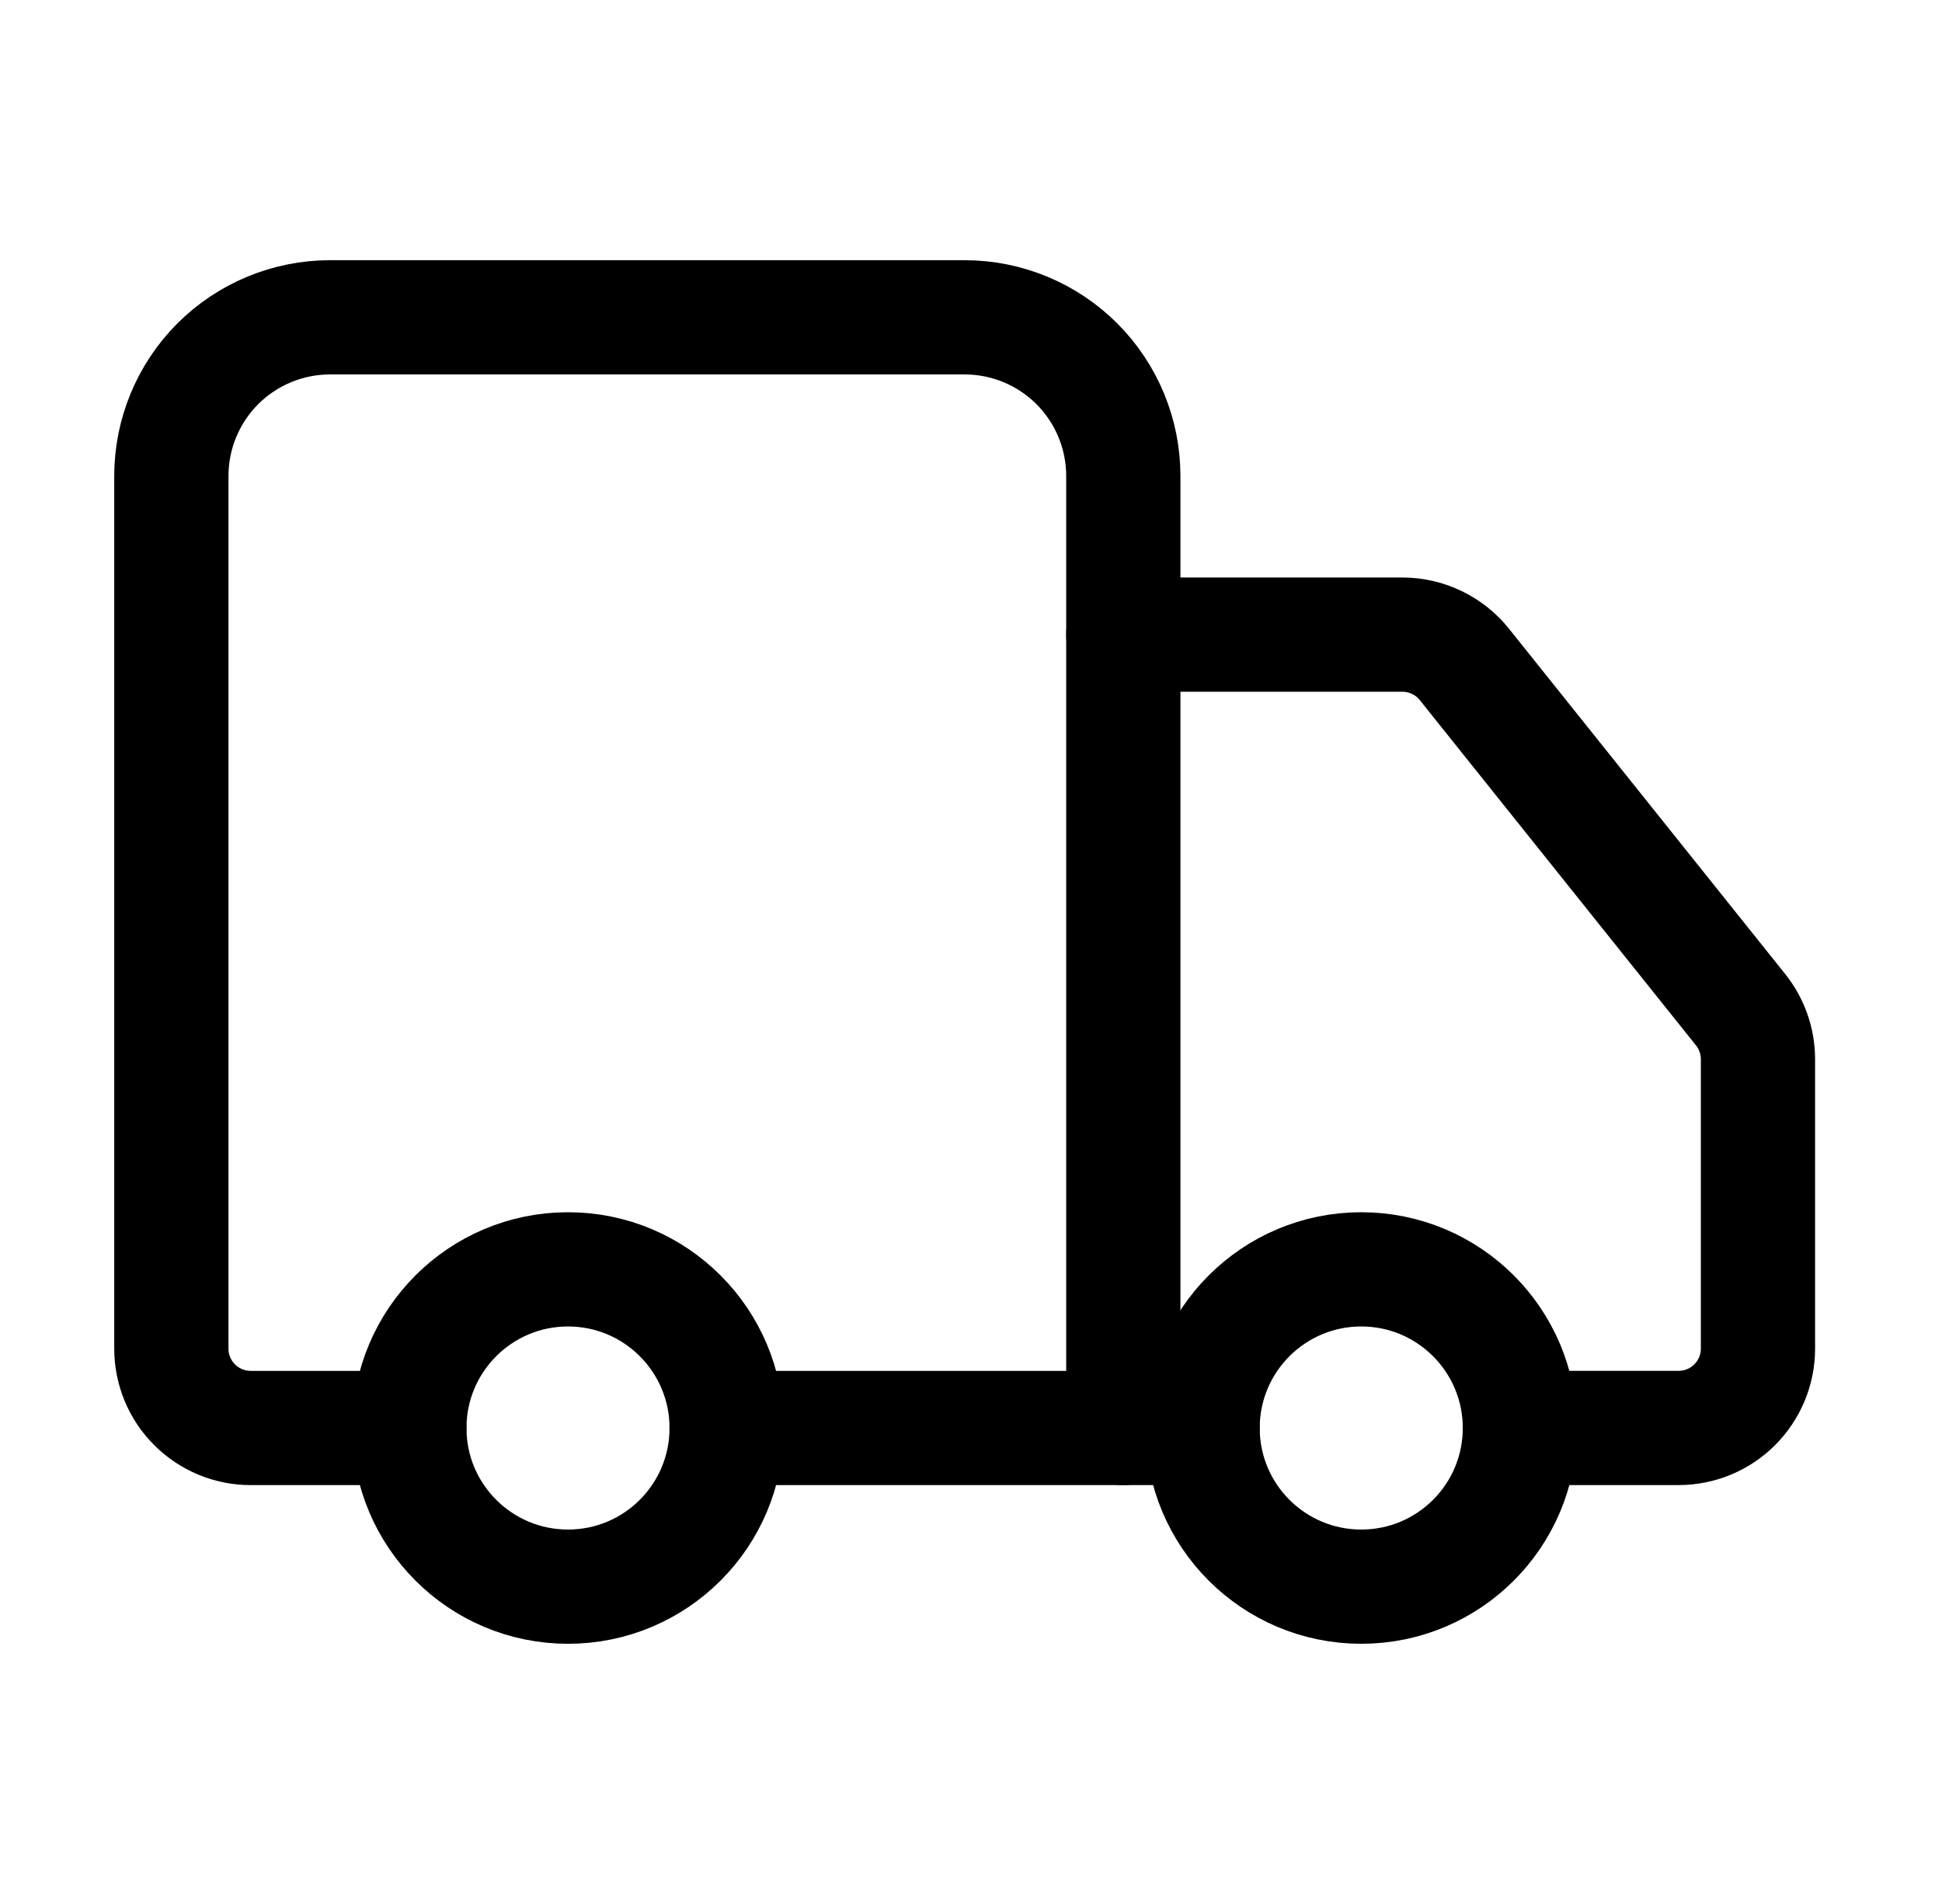
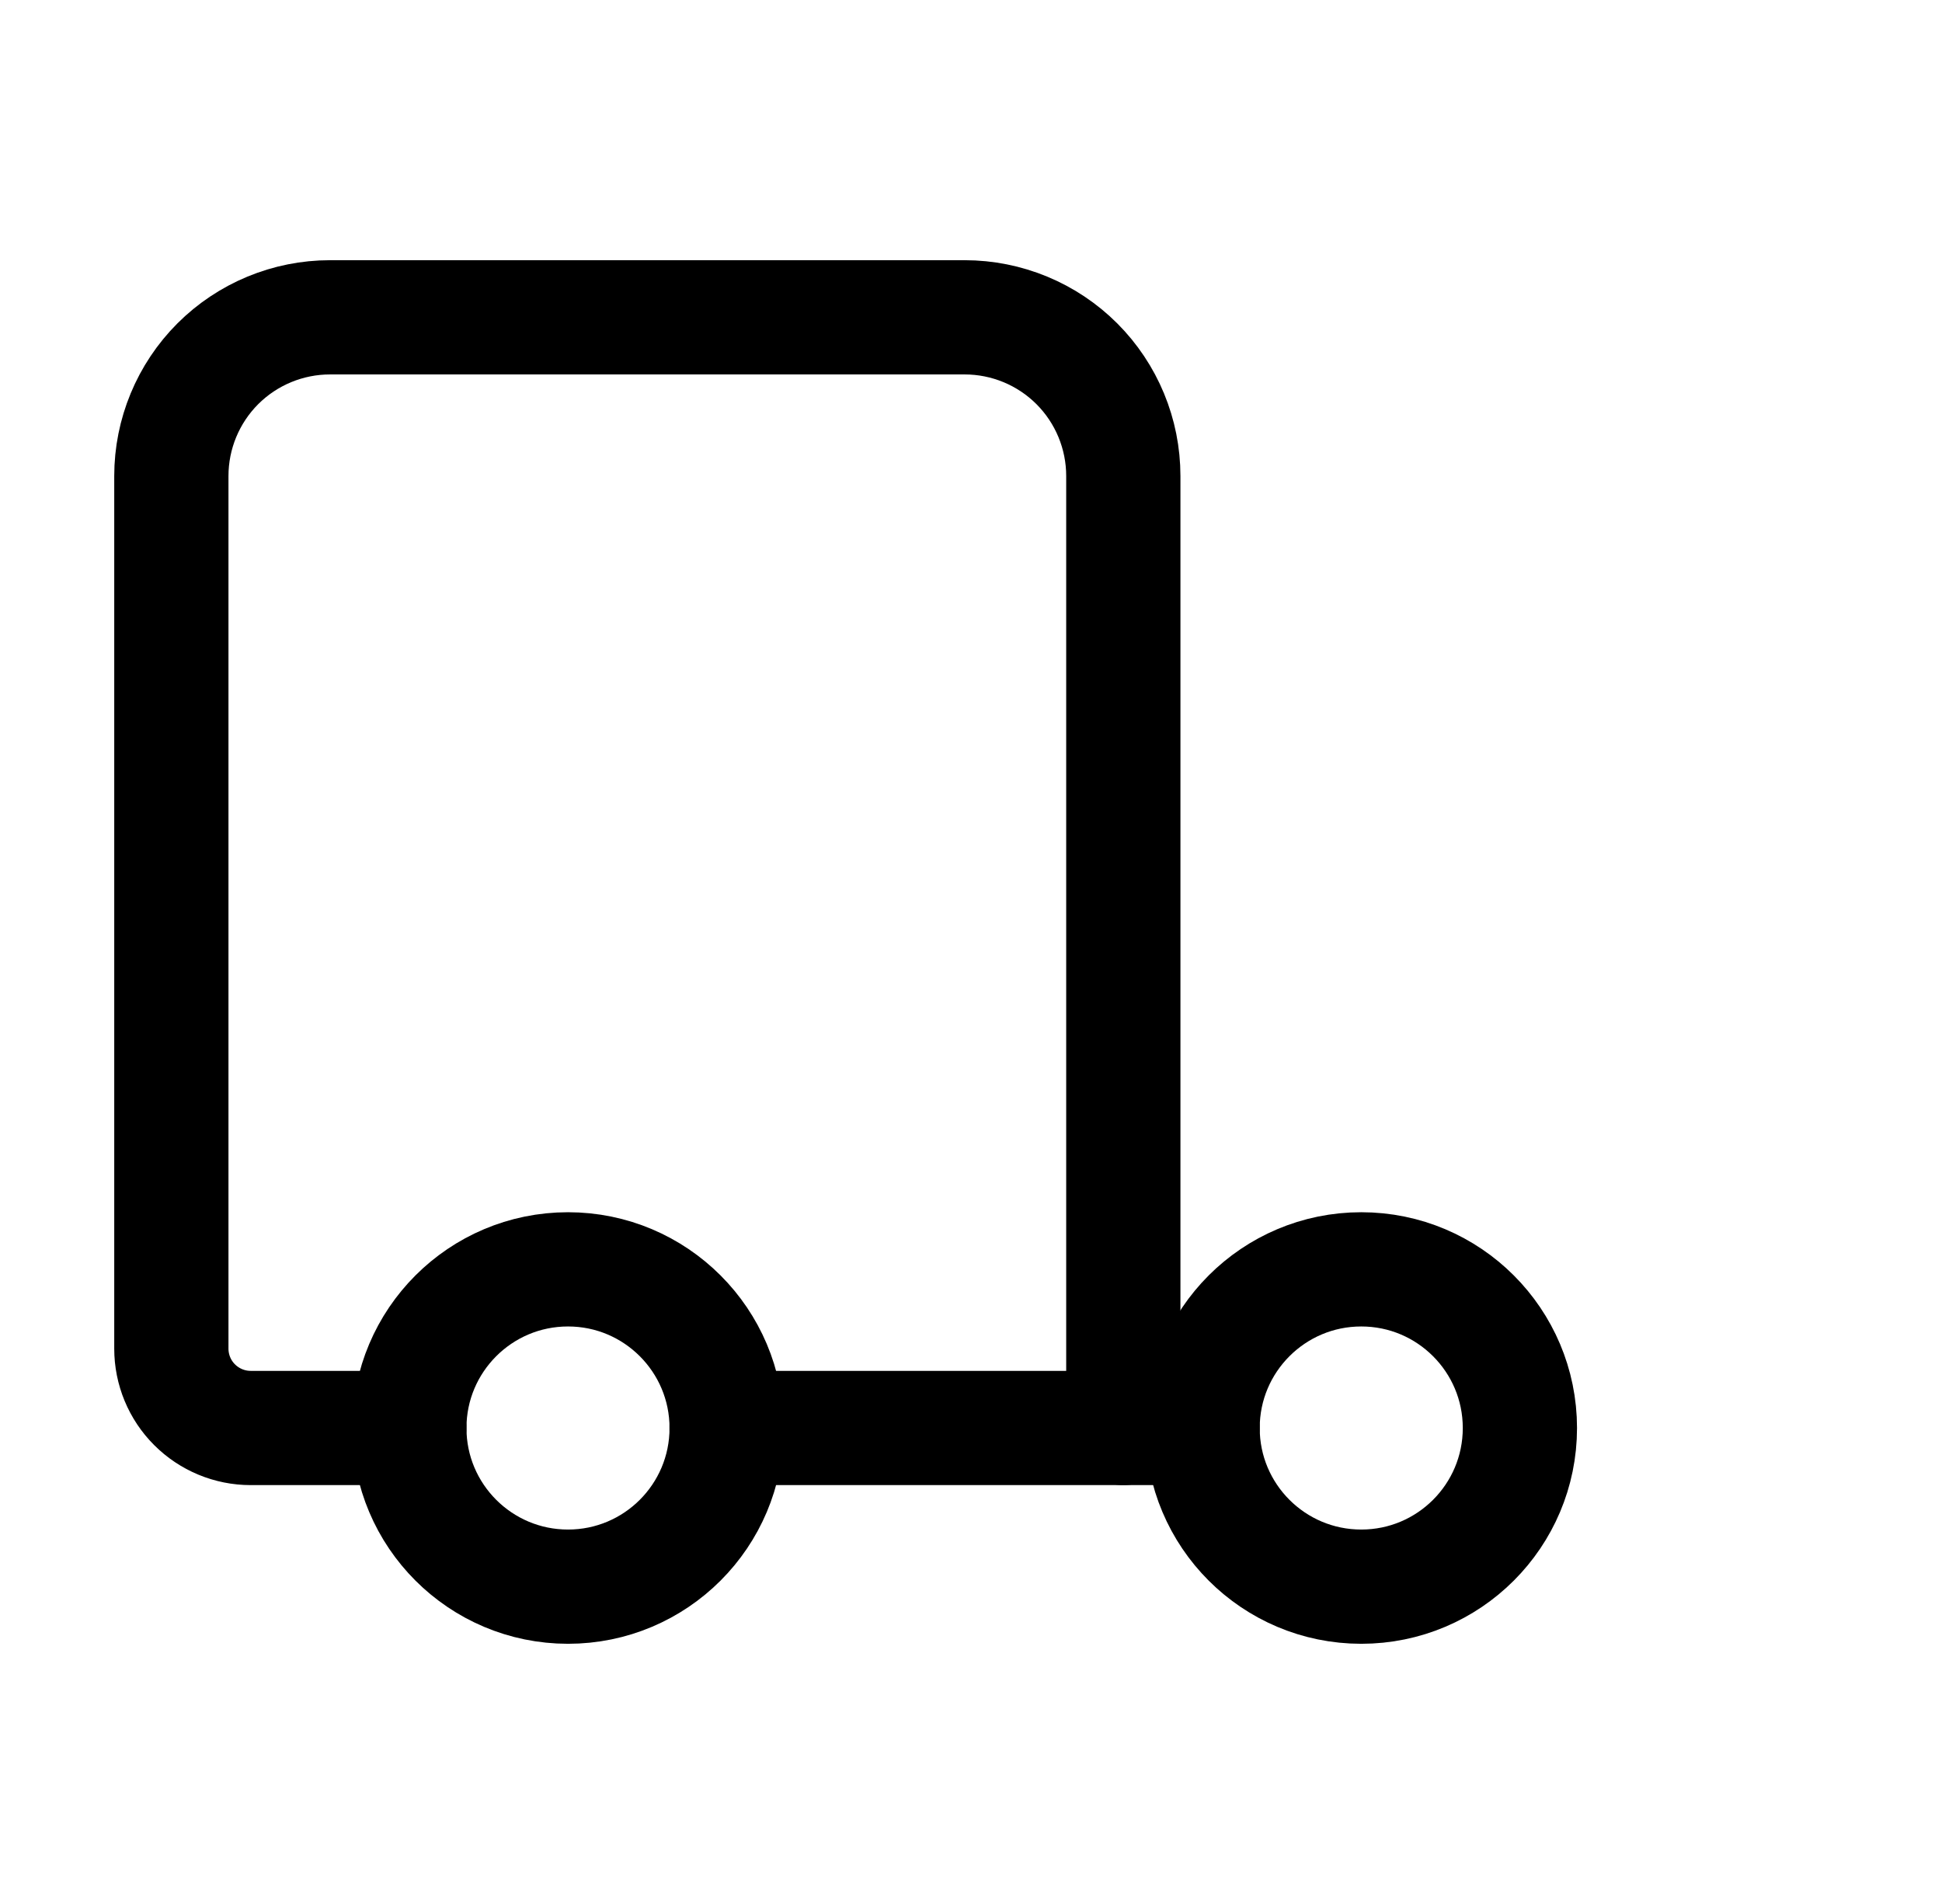
<svg xmlns="http://www.w3.org/2000/svg" fill="none" viewBox="0 0 51 50" height="50" width="51">
  <g id="Frame">
    <path stroke-linejoin="round" stroke-linecap="round" stroke-width="3" stroke="black" d="M29.5 37.5V12.5C29.5 11.395 29.061 10.335 28.28 9.553C27.498 8.772 26.438 8.333 25.333 8.333H8.667C7.562 8.333 6.502 8.772 5.72 9.553C4.939 10.335 4.5 11.395 4.5 12.5V35.416C4.5 35.969 4.719 36.499 5.11 36.889C5.501 37.28 6.031 37.5 6.583 37.5H10.75" id="Vector" />
    <path stroke-linejoin="round" stroke-linecap="round" stroke-width="3" stroke="black" d="M31.582 37.5H19.082" id="Vector_2" />
-     <path stroke-linejoin="round" stroke-linecap="round" stroke-width="3" stroke="black" d="M39.917 37.499H44.083C44.636 37.499 45.166 37.28 45.556 36.889C45.947 36.498 46.167 35.969 46.167 35.416V27.812C46.166 27.339 46.004 26.881 45.708 26.512L38.458 17.449C38.264 17.205 38.016 17.008 37.735 16.873C37.454 16.737 37.146 16.666 36.833 16.666H29.5" id="Vector_3" />
    <path stroke-linejoin="round" stroke-linecap="round" stroke-width="3" stroke="black" d="M35.749 41.667C38.05 41.667 39.915 39.802 39.915 37.501C39.915 35.2 38.05 33.334 35.749 33.334C33.447 33.334 31.582 35.2 31.582 37.501C31.582 39.802 33.447 41.667 35.749 41.667Z" id="Vector_4" />
    <path stroke-linejoin="round" stroke-linecap="round" stroke-width="3" stroke="black" d="M14.917 41.667C17.218 41.667 19.083 39.802 19.083 37.501C19.083 35.2 17.218 33.334 14.917 33.334C12.616 33.334 10.75 35.2 10.75 37.501C10.75 39.802 12.616 41.667 14.917 41.667Z" id="Vector_5" />
  </g>
</svg>